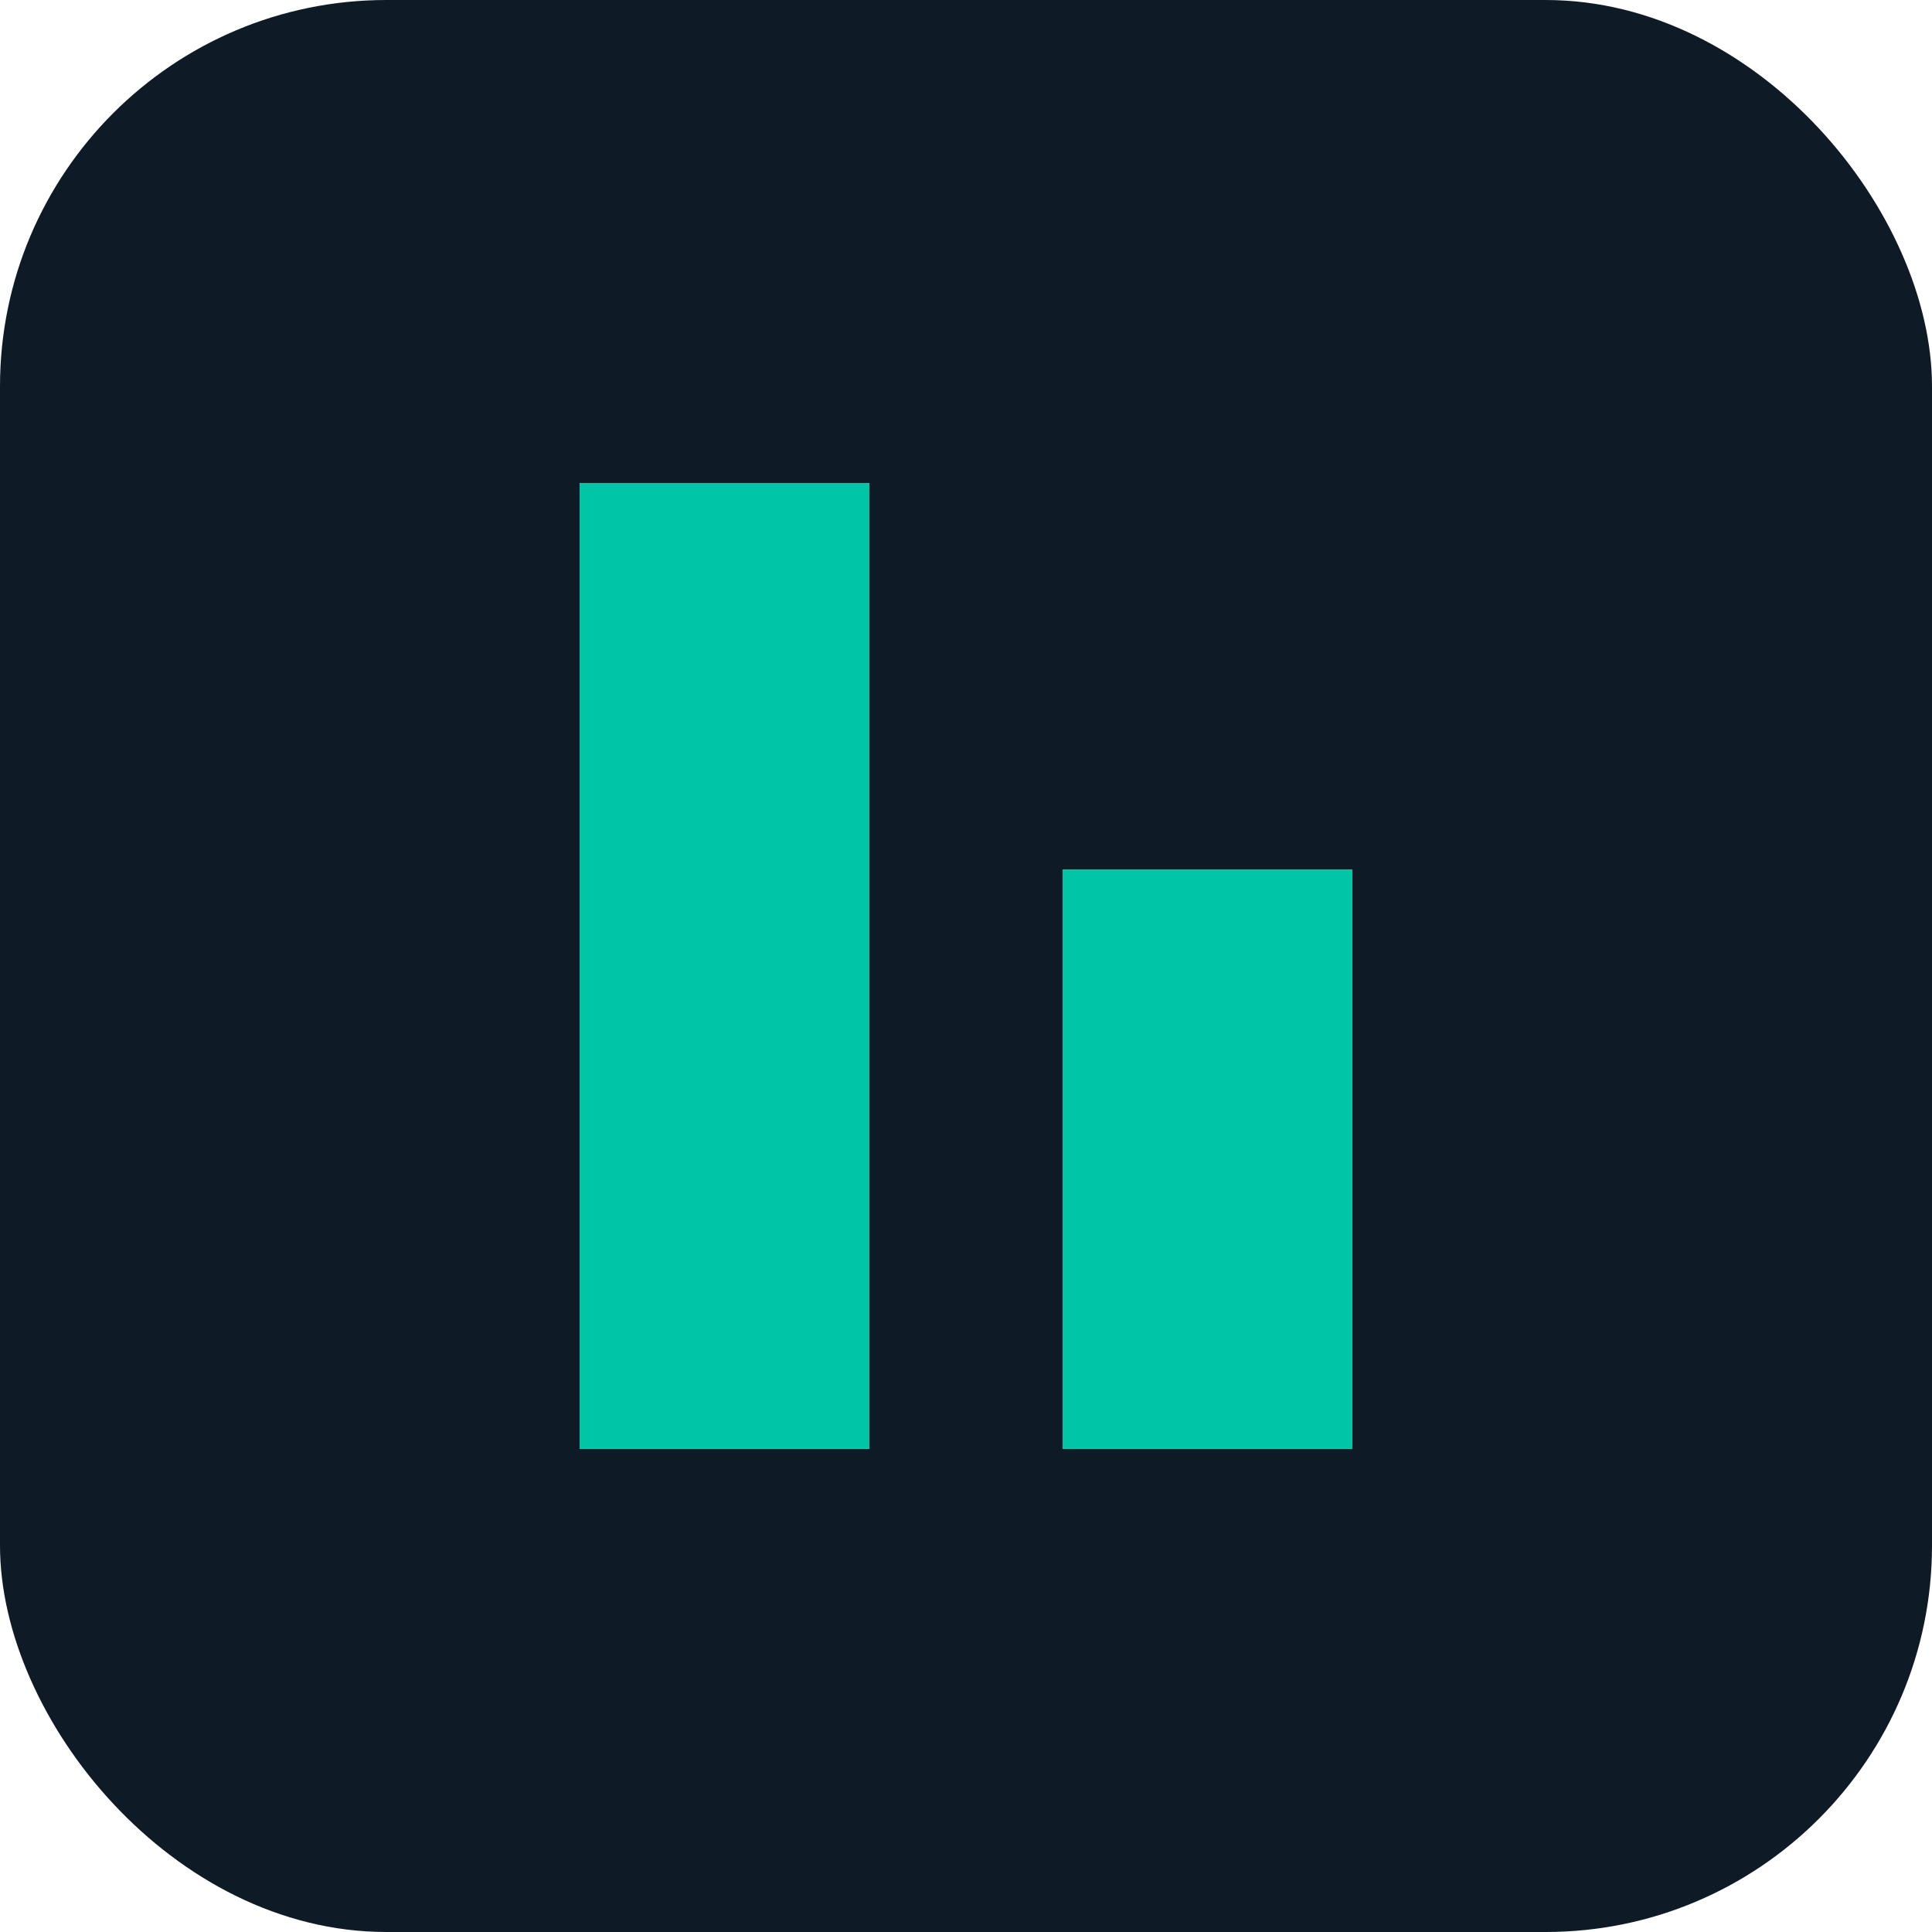
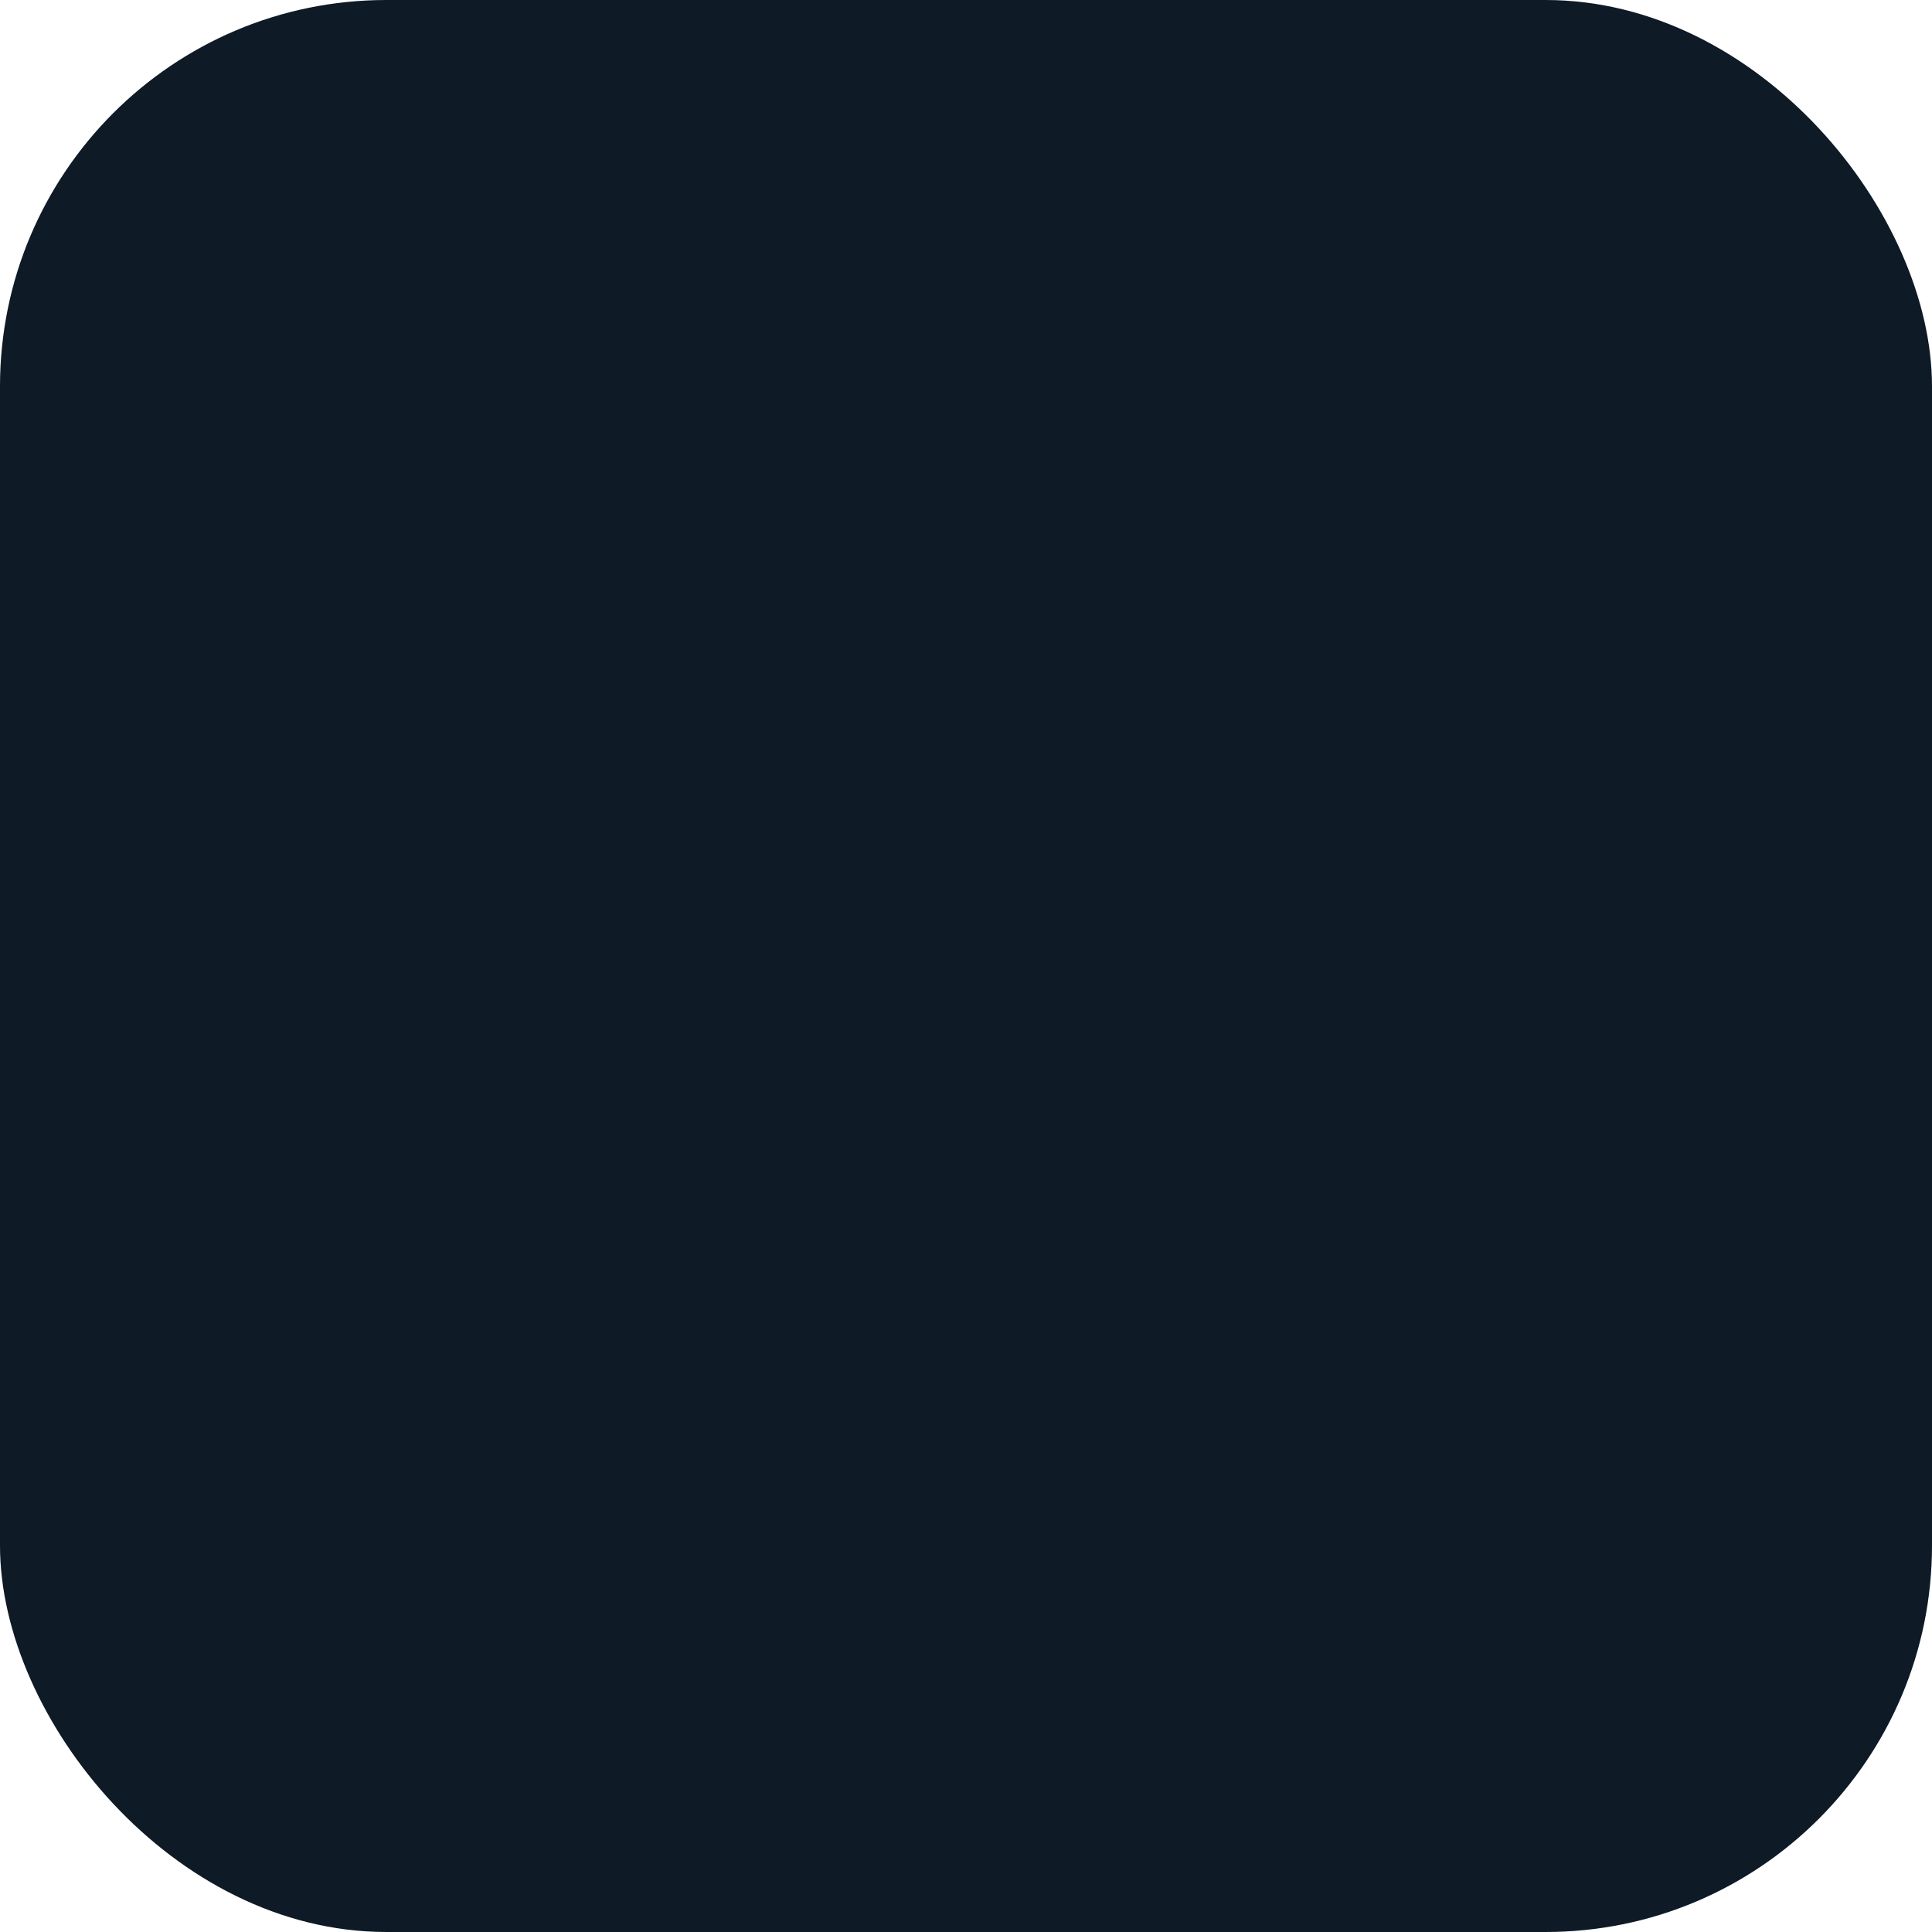
<svg xmlns="http://www.w3.org/2000/svg" viewBox="0 0 100 100">
  <rect width="100" height="100" rx="20" fill="#0E1A26" />
-   <path d="M30 25h15v50H30zM55 45h15v30H55z" fill="#00C6A7" />
</svg>